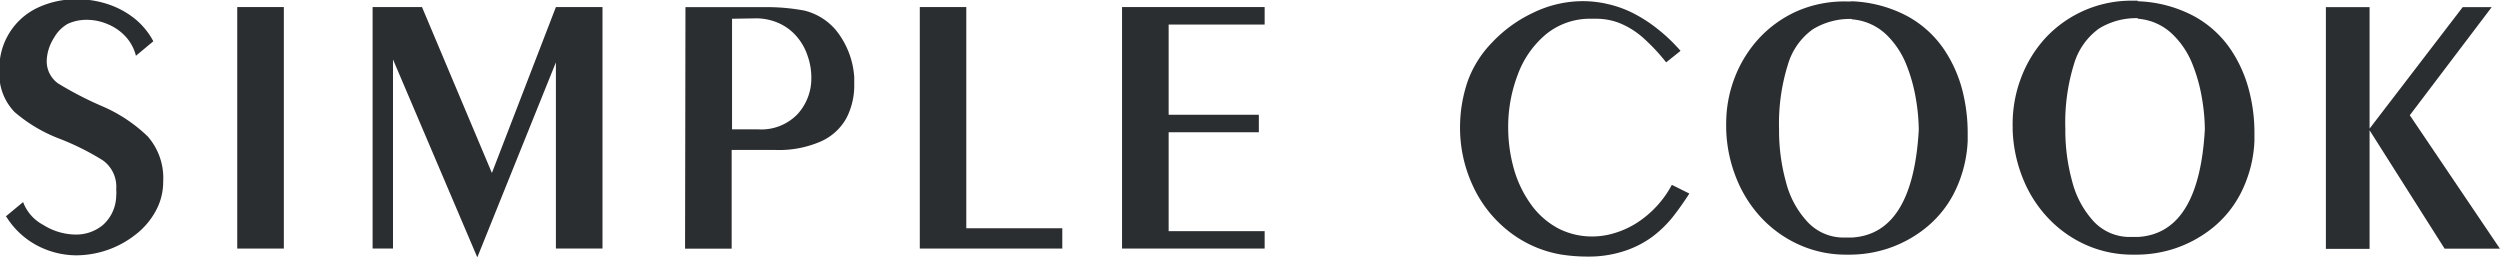
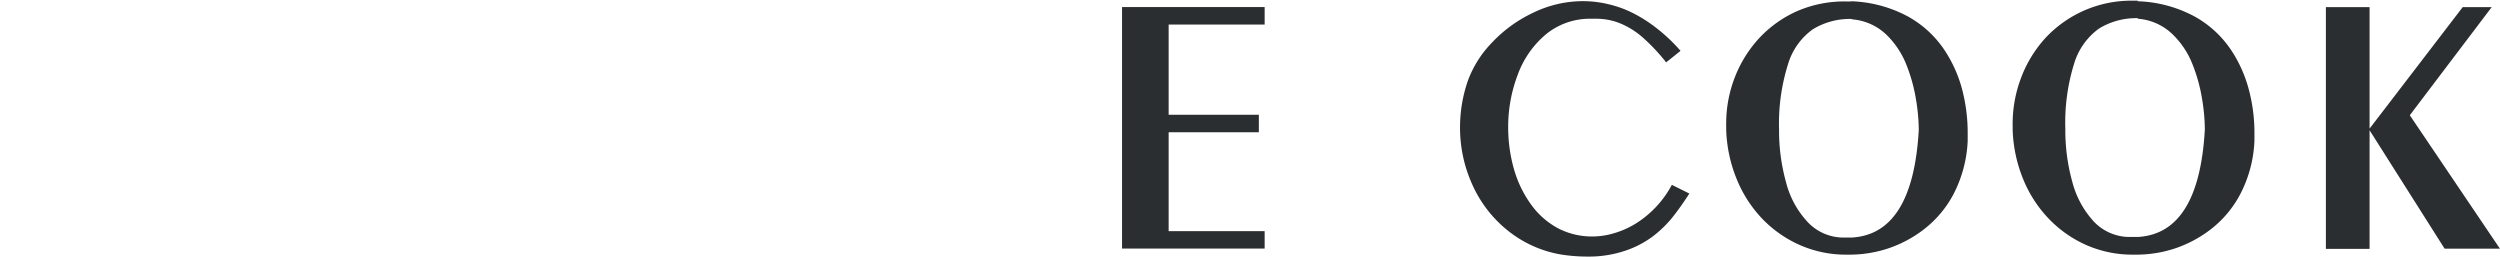
<svg xmlns="http://www.w3.org/2000/svg" id="Layer_1" data-name="Layer 1" viewBox="0 0 258.59 26.62">
  <defs>
    <style>.cls-1{fill:#2b2e31;}</style>
  </defs>
  <title>SimpleCook-Logo</title>
-   <path class="cls-1" d="M123,188.48l1.81-1.5a4.41,4.41,0,0,0,2.08,2.36,6.37,6.37,0,0,0,3.36,1,4.31,4.31,0,0,0,2.83-1,4.14,4.14,0,0,0,1.36-3,3.89,3.89,0,0,0,0-.68,3.35,3.35,0,0,0-1.39-3,26.75,26.75,0,0,0-4.47-2.23,15.59,15.59,0,0,1-4.65-2.76,5.66,5.66,0,0,1-1.57-4.31,6.9,6.9,0,0,1,4.06-6.53,9.4,9.4,0,0,1,3.94-.83,10.21,10.21,0,0,1,3.15.49,8.86,8.86,0,0,1,2.77,1.46,7.51,7.51,0,0,1,2,2.4l-1.8,1.5a4.56,4.56,0,0,0-1.08-2,5.19,5.19,0,0,0-1.84-1.27,5.5,5.5,0,0,0-2.16-.45,4.61,4.61,0,0,0-2,.43A3.82,3.82,0,0,0,128,170a4.68,4.68,0,0,0-.74,2.22,2.8,2.8,0,0,0,1.2,2.51,36.44,36.44,0,0,0,4.42,2.29,15.75,15.75,0,0,1,4.82,3.17,6.53,6.53,0,0,1,1.6,4.67,6.21,6.21,0,0,1-.75,3,7.68,7.68,0,0,1-2.05,2.44,10,10,0,0,1-6.21,2.19,8.77,8.77,0,0,1-4-1,8.35,8.35,0,0,1-3.22-3" transform="translate(-122.42 -166.08)" />
-   <rect class="cls-1" x="24.54" y="0.73" width="4.82" height="24.98" />
-   <polygon class="cls-1" points="38.54 0.73 43.65 0.73 50.88 17.89 57.5 0.73 62.32 0.73 62.32 25.71 57.5 25.71 57.5 6.45 49.37 26.62 40.65 6.15 40.65 25.71 38.54 25.71 38.54 0.73" />
-   <path class="cls-1" d="M193.32,166.82h8.13a21.08,21.08,0,0,1,4.15.35,6.19,6.19,0,0,1,3.26,2,8.63,8.63,0,0,1,1.92,4.9c0,.35,0,.61,0,.79a7.34,7.34,0,0,1-.79,3.4,5.61,5.61,0,0,1-2.62,2.43,10.77,10.77,0,0,1-4.76.9h-4.51V191.8h-4.82Zm4.82,1.2v11.44h2.71a5.2,5.2,0,0,0,4.07-1.58,5.48,5.48,0,0,0,1.42-3.8,6.67,6.67,0,0,0-.38-2.21,5.88,5.88,0,0,0-1.12-2,5.27,5.27,0,0,0-1.83-1.38,5.76,5.76,0,0,0-2.46-.51Z" transform="translate(-122.42 -166.08)" />
-   <polygon class="cls-1" points="95.14 0.73 99.95 0.73 99.95 23.61 109.88 23.61 109.88 25.71 95.14 25.71 95.14 0.73" />
  <polygon class="cls-1" points="116.06 0.73 130.81 0.73 130.81 2.54 120.88 2.54 120.88 11.87 130.21 11.87 130.21 13.68 120.88 13.68 120.88 23.91 130.81 23.91 130.81 25.71 116.06 25.71 116.06 0.73" />
  <path class="cls-1" d="M294.76,172.53a19.92,19.92,0,0,0-2.35-2.51,8.41,8.41,0,0,0-2.37-1.51,6.55,6.55,0,0,0-2.5-.49l-.51,0a7.17,7.17,0,0,0-4.68,1.59,9.84,9.84,0,0,0-2.93,4.17,15.12,15.12,0,0,0-1,5.47,15.87,15.87,0,0,0,.58,4.26,11.73,11.73,0,0,0,1.77,3.7,8.23,8.23,0,0,0,2.84,2.5,7.62,7.62,0,0,0,3.48.83,7.84,7.84,0,0,0,2.39-.37,9.15,9.15,0,0,0,2.27-1.05,10.63,10.63,0,0,0,3.6-3.92l1.81.9c-.58.9-1.16,1.72-1.73,2.44a11.91,11.91,0,0,1-2.06,2,10.21,10.21,0,0,1-2.89,1.49,11.81,11.81,0,0,1-3.86.59,17.77,17.77,0,0,1-2.71-.21,12,12,0,0,1-5.59-2.53,12.72,12.72,0,0,1-3.63-4.75,14.19,14.19,0,0,1-1.25-5.89,14.7,14.7,0,0,1,.84-4.89,11.22,11.22,0,0,1,2.47-3.87,14,14,0,0,1,4.25-3.08,11.75,11.75,0,0,1,5.19-1.2,11.13,11.13,0,0,1,2.53.3,11.35,11.35,0,0,1,2.54.9,14.82,14.82,0,0,1,2.57,1.64,17.5,17.5,0,0,1,2.42,2.3Z" transform="translate(-122.42 -166.08)" />
  <path class="cls-1" d="M313.88,166.21a13.3,13.3,0,0,1,5.9,1.58,10.88,10.88,0,0,1,3.75,3.44,13.7,13.7,0,0,1,1.88,4.23,17.77,17.77,0,0,1,.54,4.26c0,.23,0,.54,0,.94a13.22,13.22,0,0,1-1.46,5.49,11.17,11.17,0,0,1-3.08,3.66,12.54,12.54,0,0,1-3.79,2,12.77,12.77,0,0,1-3.71.61h-.55a11.75,11.75,0,0,1-4.67-.95,12.25,12.25,0,0,1-3.92-2.69,13.06,13.06,0,0,1-2.69-4.12,14.67,14.67,0,0,1-1.11-5.2c0-.13,0-.23,0-.31a2.53,2.53,0,0,1,0-.28,13.13,13.13,0,0,1,.88-4.76,12.76,12.76,0,0,1,2.52-4.07,12.05,12.05,0,0,1,3.94-2.81,12.26,12.26,0,0,1,5.07-1h.55m0,1.81a7.35,7.35,0,0,0-4,1.07,6.85,6.85,0,0,0-2.57,3.63,20.45,20.45,0,0,0-.92,6.74,19.89,19.89,0,0,0,.72,5.45,9.43,9.43,0,0,0,2.25,4.13,5.08,5.08,0,0,0,3.82,1.59c.17,0,.41,0,.74,0q6.31-.37,6.92-11.13a20,20,0,0,0-.28-3.11,17.09,17.09,0,0,0-1-3.63,8.87,8.87,0,0,0-2.13-3.17,5.8,5.8,0,0,0-3.49-1.53" transform="translate(-122.42 -166.08)" />
  <path class="cls-1" d="M343.53,166.21a13.27,13.27,0,0,1,5.9,1.58,10.88,10.88,0,0,1,3.75,3.44,13.7,13.7,0,0,1,1.88,4.23,17.3,17.3,0,0,1,.55,4.26c0,.23,0,.54,0,.94a13.07,13.07,0,0,1-1.46,5.49,11.15,11.15,0,0,1-3.07,3.66,12.65,12.65,0,0,1-3.79,2,12.78,12.78,0,0,1-3.72.61H343a11.79,11.79,0,0,1-4.68-.95,12.2,12.2,0,0,1-3.91-2.69,12.92,12.92,0,0,1-2.7-4.12,14.67,14.67,0,0,1-1.11-5.2,2.73,2.73,0,0,0,0-.31,2.53,2.53,0,0,1,0-.28,13.34,13.34,0,0,1,.88-4.76A12.76,12.76,0,0,1,334,170a12.13,12.13,0,0,1,9-3.85h.54m0,1.81a7.32,7.32,0,0,0-4,1.07,6.91,6.91,0,0,0-2.58,3.63,20.48,20.48,0,0,0-.91,6.74,19.89,19.89,0,0,0,.71,5.45A9.63,9.63,0,0,0,339,189a5.1,5.1,0,0,0,3.83,1.59c.16,0,.41,0,.73,0q6.32-.37,6.92-11.13a20,20,0,0,0-.28-3.11,17,17,0,0,0-1-3.63,8.76,8.76,0,0,0-2.14-3.17,5.77,5.77,0,0,0-3.49-1.53" transform="translate(-122.42 -166.08)" />
  <path class="cls-1" d="M363,166.82h4.52v25H363Zm14.15,0h3L371.68,178,381,191.8h-5.72l-7.82-12.34Z" transform="translate(-122.42 -166.08)" />
</svg>